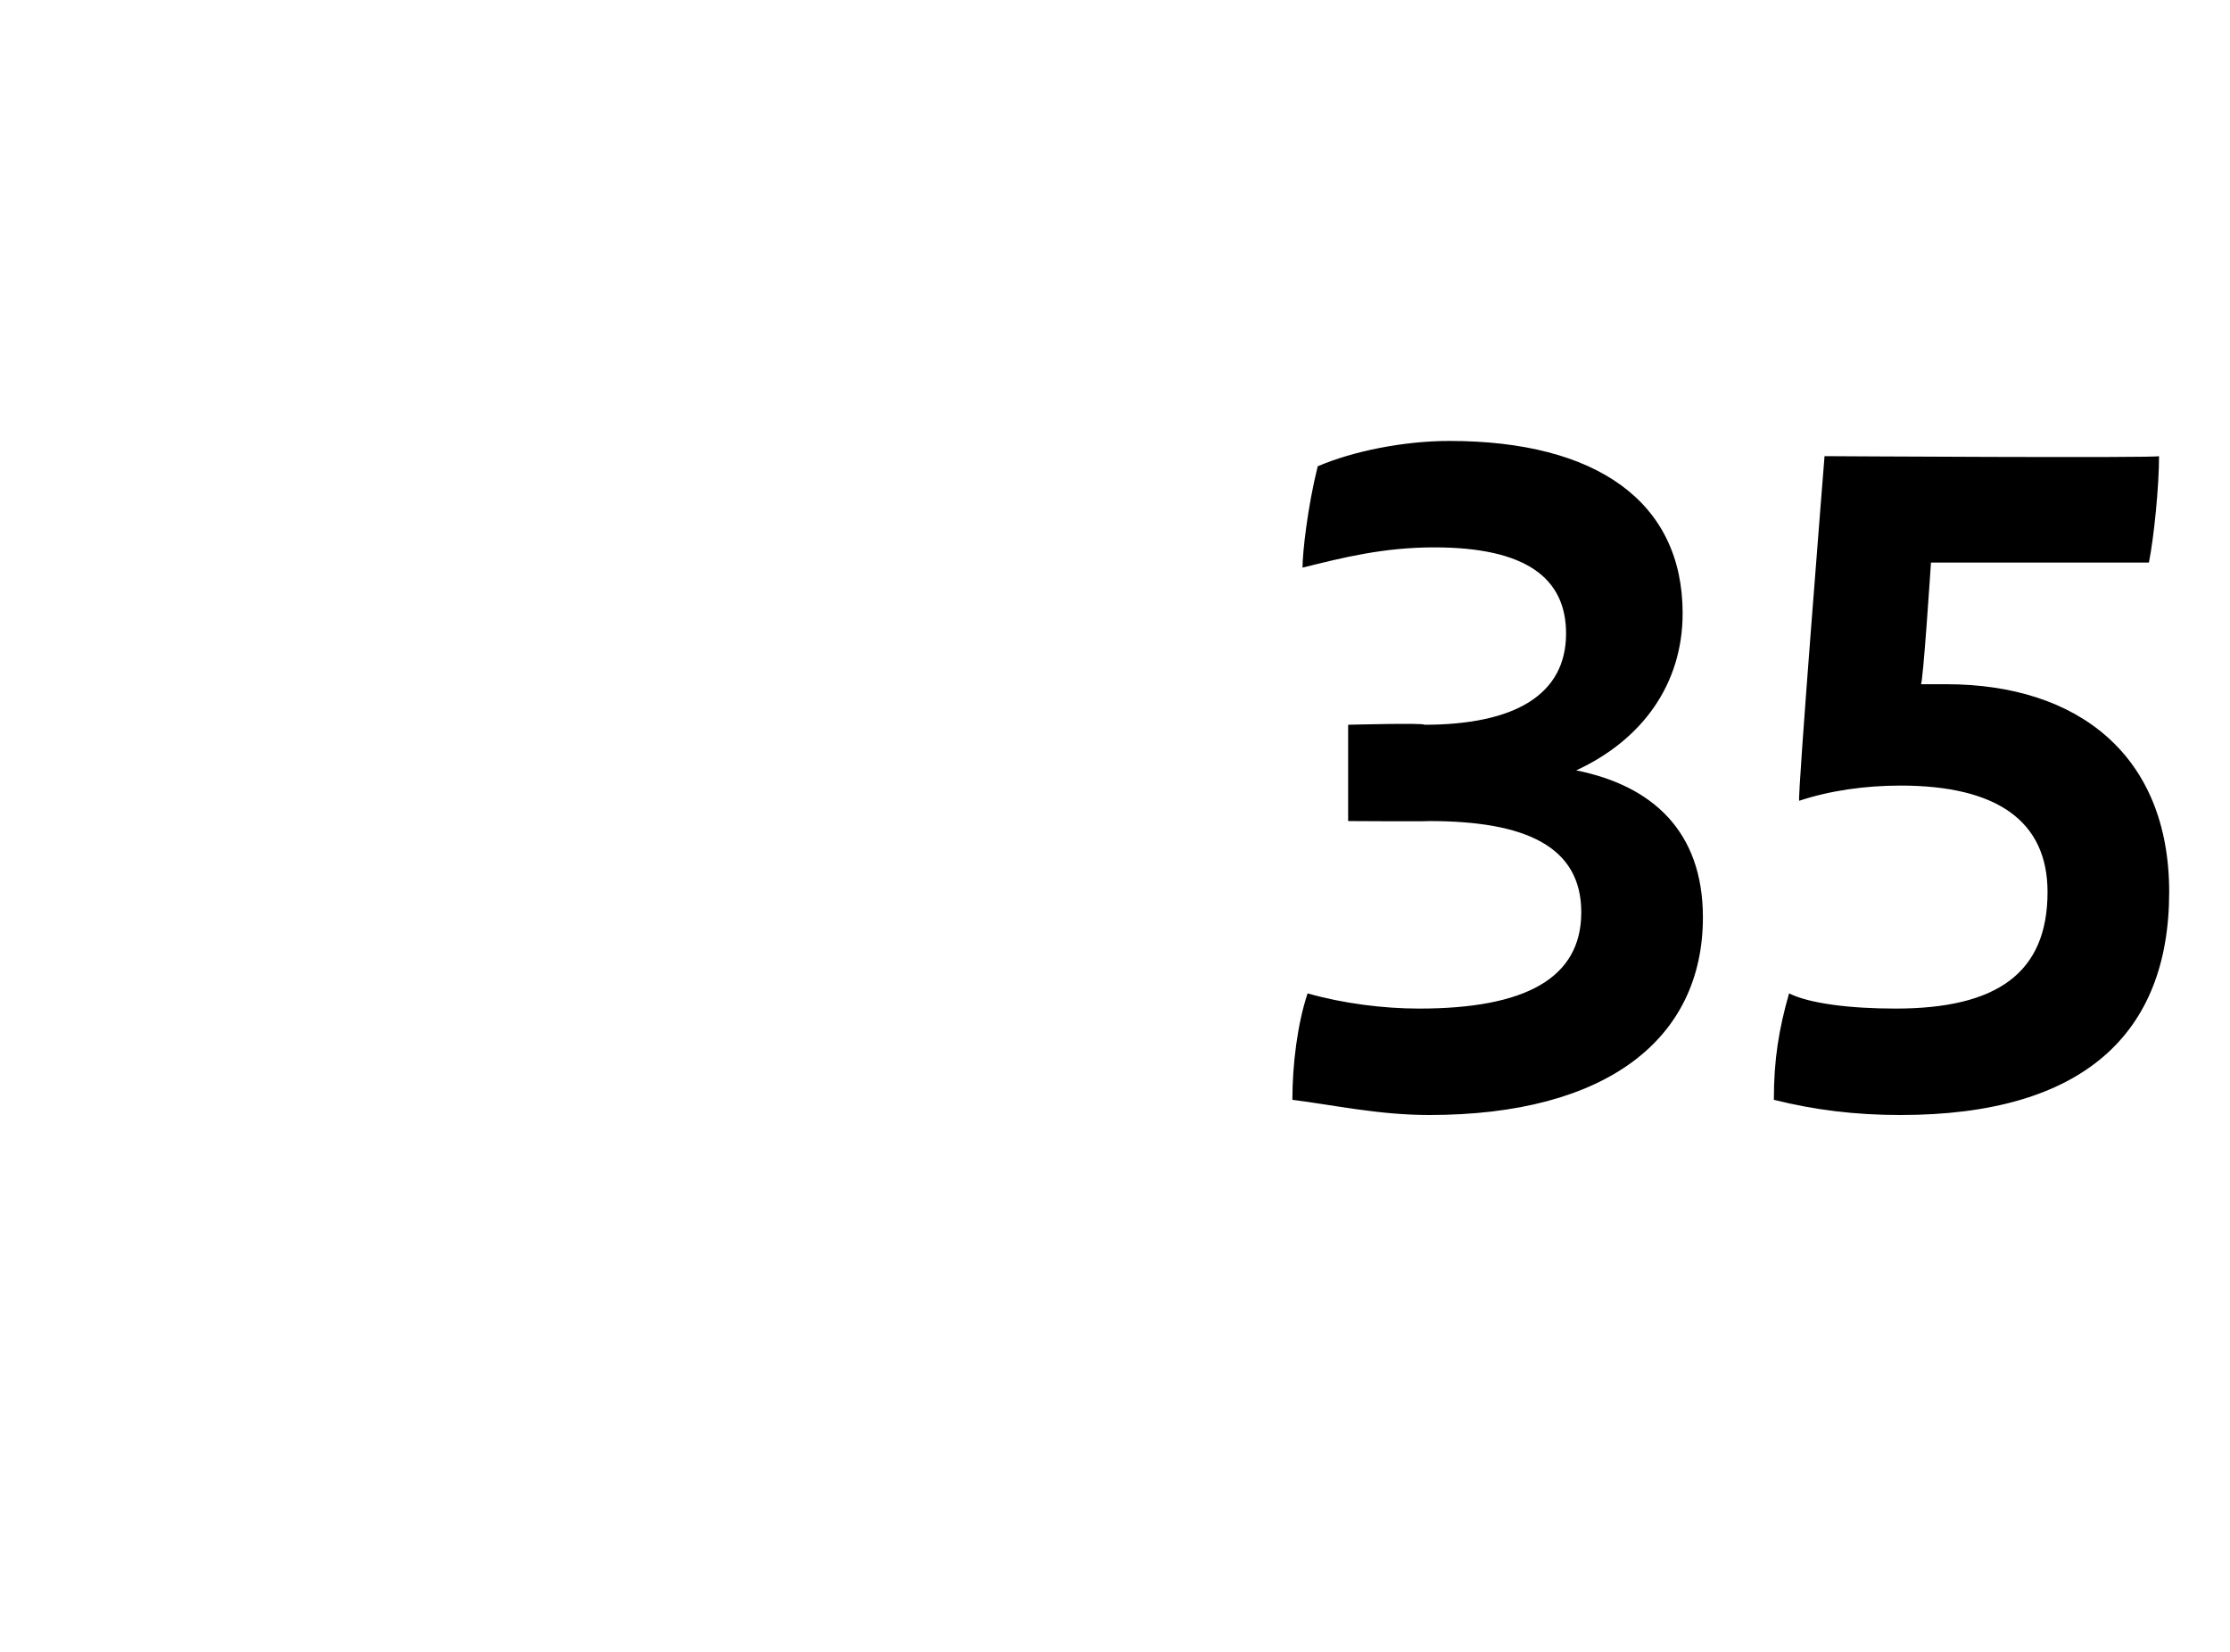
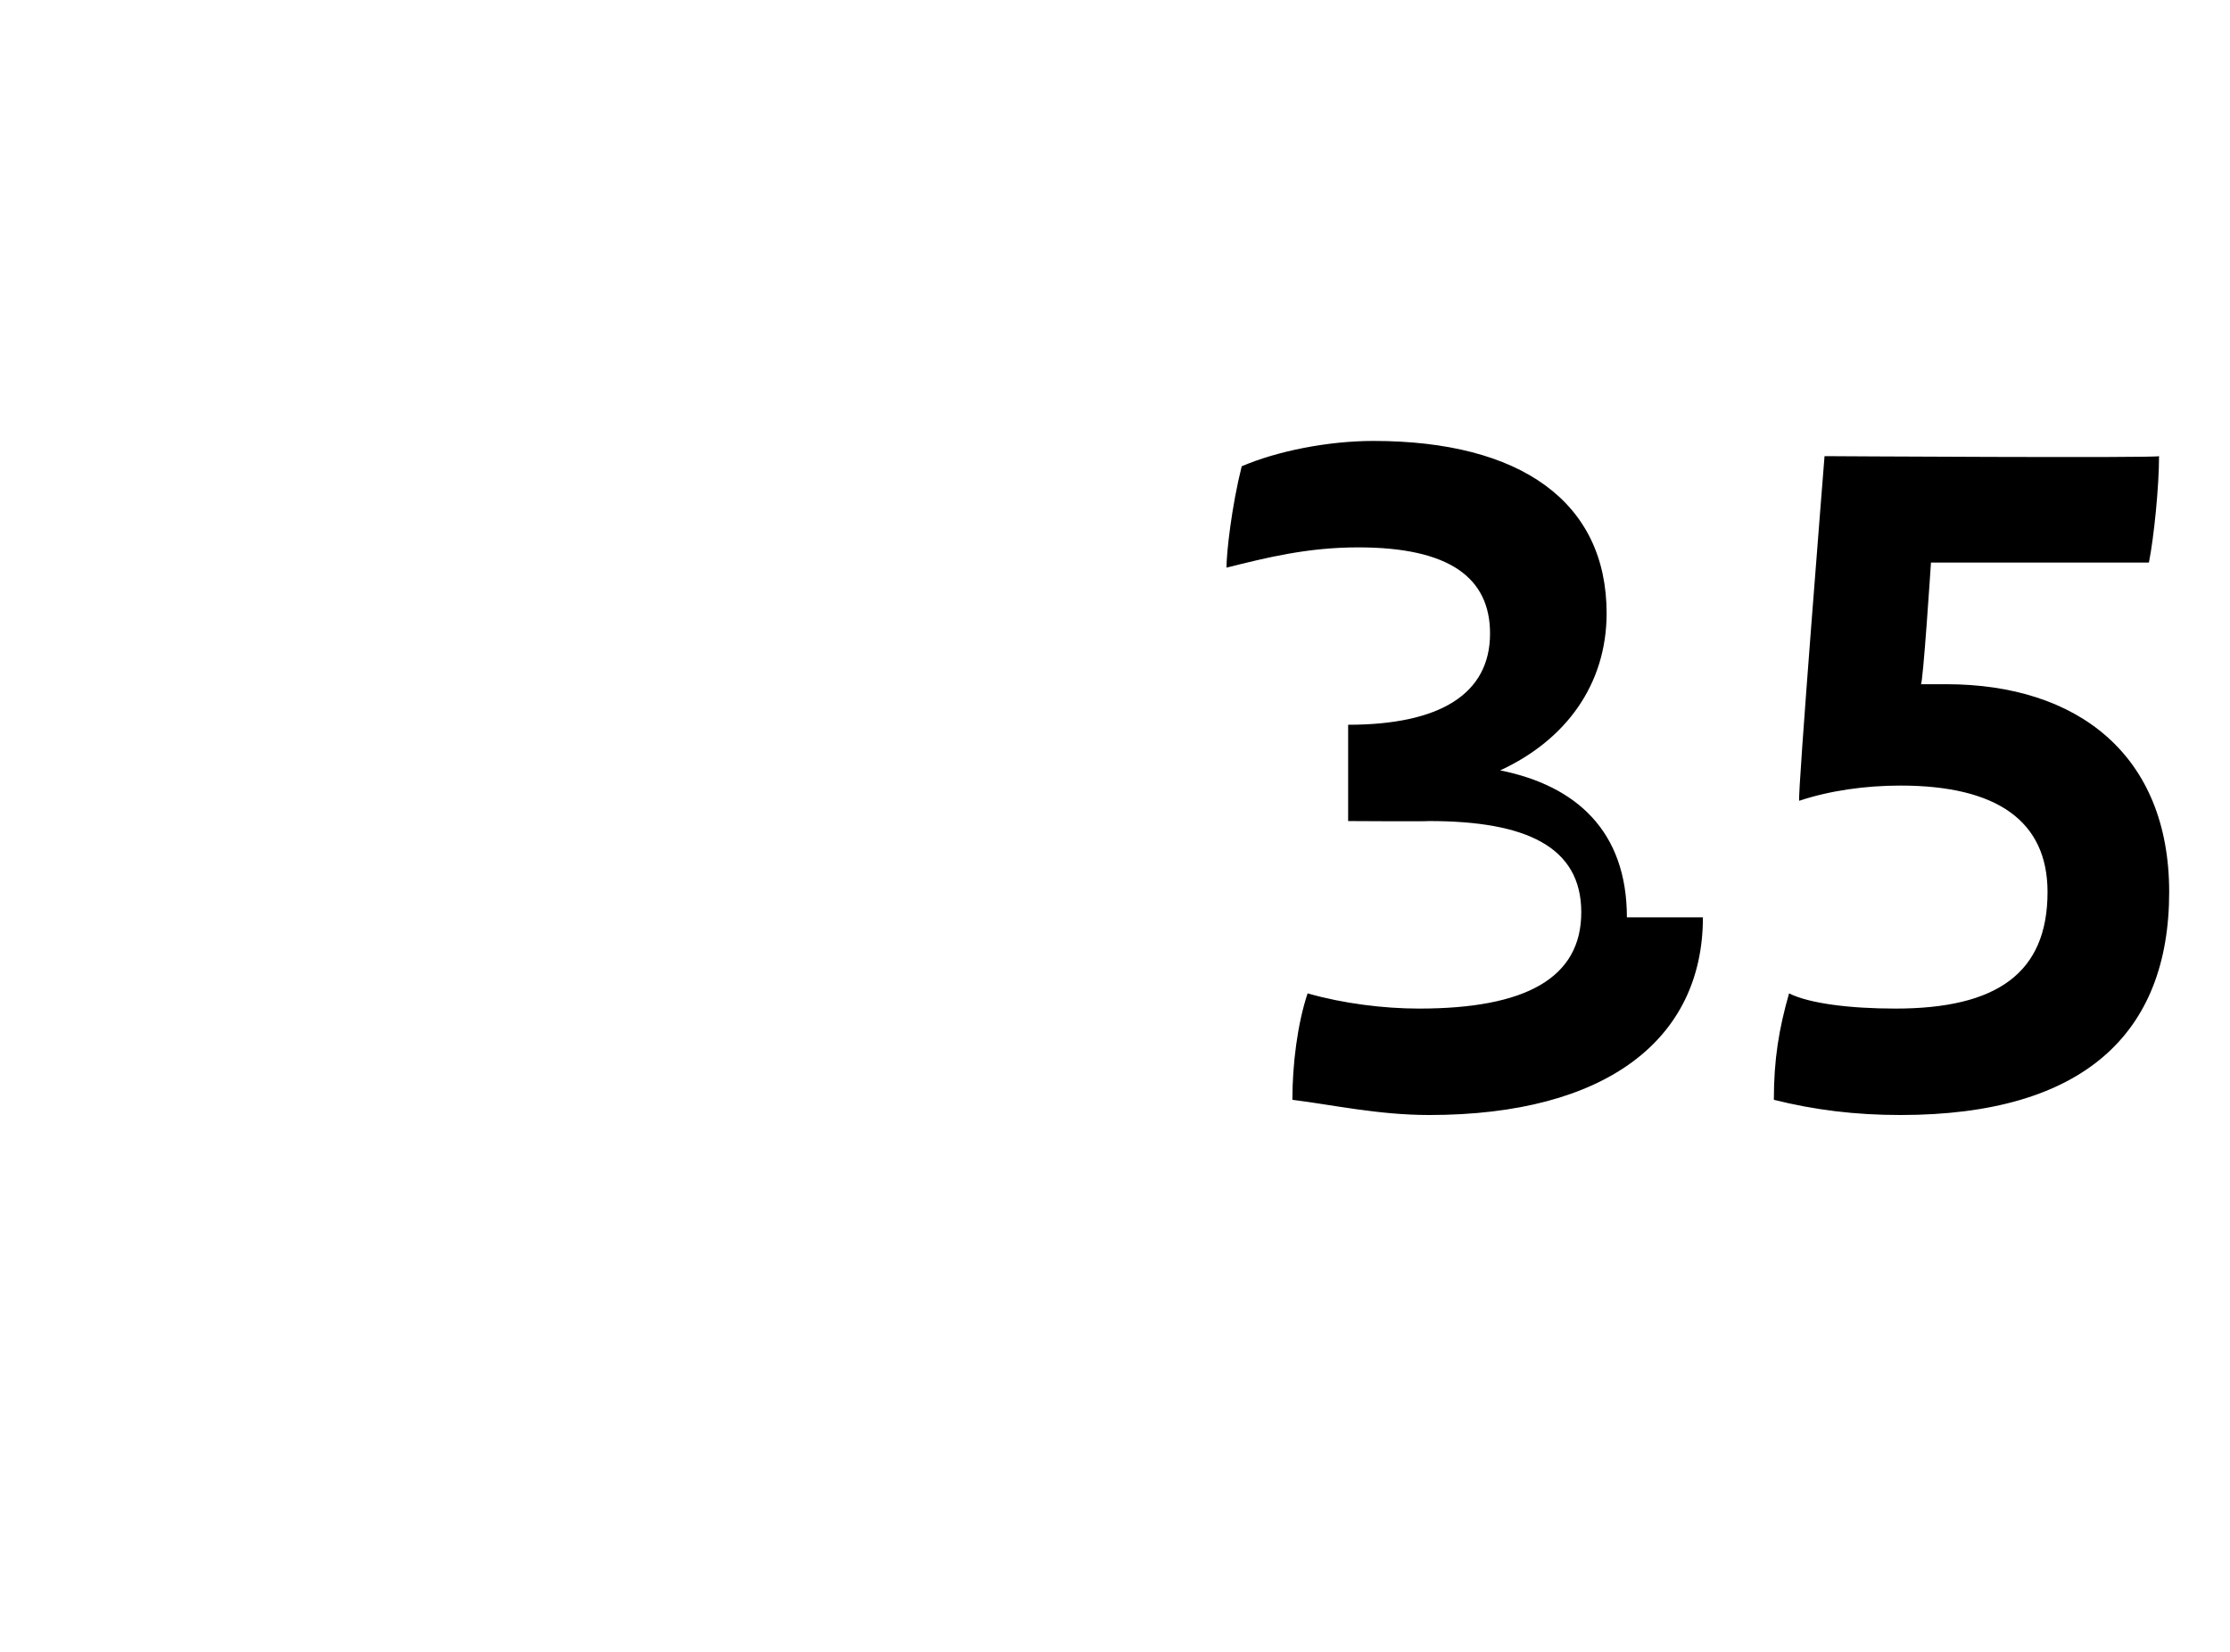
<svg xmlns="http://www.w3.org/2000/svg" version="1.1" width="44px" height="32.6px" viewBox="0 -8 44 32.6" style="top:-8px">
  <desc>35</desc>
  <defs />
  <g id="Polygon316140">
-     <path d="m33.6 10.1c0 2.4-1.9 3.9-5.4 3.9c-1 0-1.9-.2-2.7-.3c0-.7.1-1.5.3-2.1c.7.2 1.5.3 2.2.3c2.1 0 3.2-.6 3.2-1.9c0-1.3-1.1-1.8-3-1.8c-.04.01-1.6 0-1.6 0l0-1.9c0 0 1.54-.04 1.5 0c1.8 0 2.8-.6 2.8-1.8c0-1.1-.8-1.7-2.6-1.7c-1 0-1.8.2-2.6.4c0-.3.1-1.2.3-2c.7-.3 1.7-.5 2.6-.5c2.9 0 4.6 1.2 4.6 3.4c0 1.4-.8 2.5-2.1 3.1c1.5.3 2.5 1.2 2.5 2.9zm9.2-.5c0 2.8-1.7 4.4-5.3 4.4c-.9 0-1.7-.1-2.5-.3c0-.8.1-1.4.3-2.1c.4.2 1.2.3 2.1.3c2 0 3-.7 3-2.3c0-1.4-1-2.1-2.9-2.1c-.7 0-1.4.1-2 .3c-.04-.05.5-6.8.5-6.8c0 0 6.57.04 6.6 0c0 .6-.1 1.6-.2 2.1c-.03 0-4.3 0-4.3 0c0 0-.16 2.45-.2 2.4c.2 0 .3 0 .5 0c2.6 0 4.4 1.4 4.4 4.1z" stroke="none" fill="#000" />
+     <path d="m33.6 10.1c0 2.4-1.9 3.9-5.4 3.9c-1 0-1.9-.2-2.7-.3c0-.7.1-1.5.3-2.1c.7.2 1.5.3 2.2.3c2.1 0 3.2-.6 3.2-1.9c0-1.3-1.1-1.8-3-1.8c-.04.01-1.6 0-1.6 0l0-1.9c1.8 0 2.8-.6 2.8-1.8c0-1.1-.8-1.7-2.6-1.7c-1 0-1.8.2-2.6.4c0-.3.1-1.2.3-2c.7-.3 1.7-.5 2.6-.5c2.9 0 4.6 1.2 4.6 3.4c0 1.4-.8 2.5-2.1 3.1c1.5.3 2.5 1.2 2.5 2.9zm9.2-.5c0 2.8-1.7 4.4-5.3 4.4c-.9 0-1.7-.1-2.5-.3c0-.8.1-1.4.3-2.1c.4.2 1.2.3 2.1.3c2 0 3-.7 3-2.3c0-1.4-1-2.1-2.9-2.1c-.7 0-1.4.1-2 .3c-.04-.05.5-6.8.5-6.8c0 0 6.57.04 6.6 0c0 .6-.1 1.6-.2 2.1c-.03 0-4.3 0-4.3 0c0 0-.16 2.45-.2 2.4c.2 0 .3 0 .5 0c2.6 0 4.4 1.4 4.4 4.1z" stroke="none" fill="#000" />
  </g>
</svg>